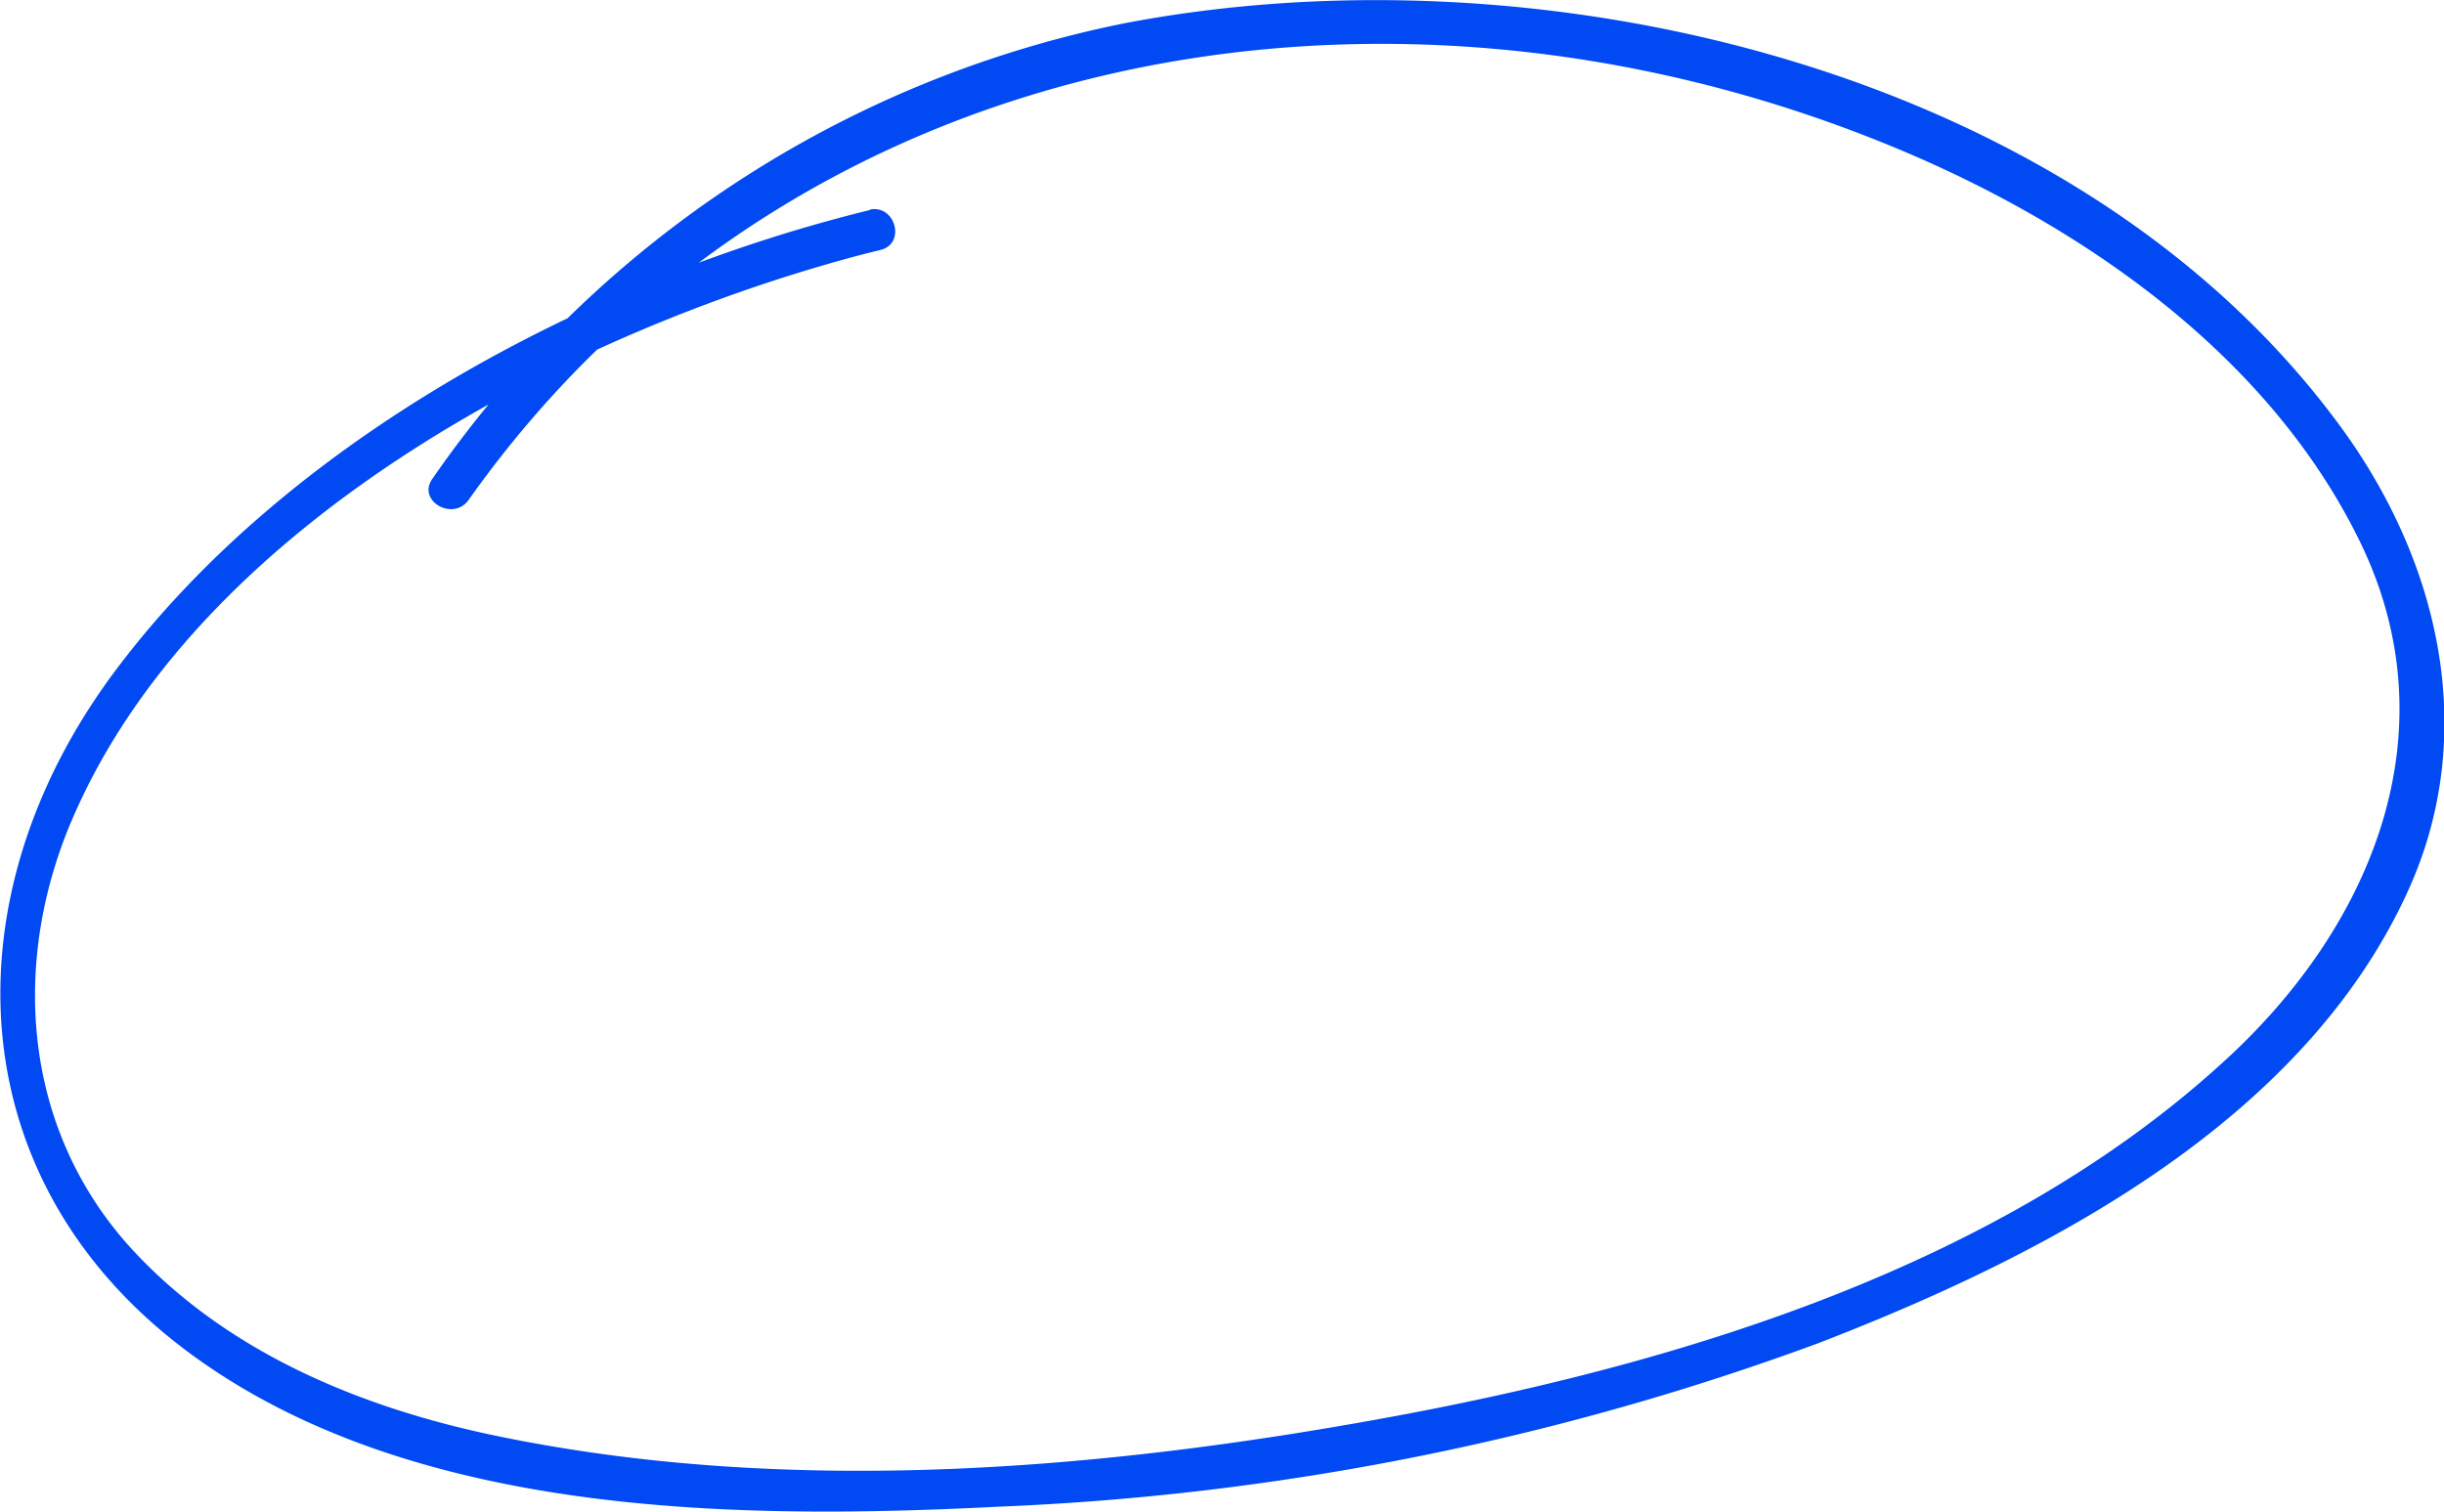
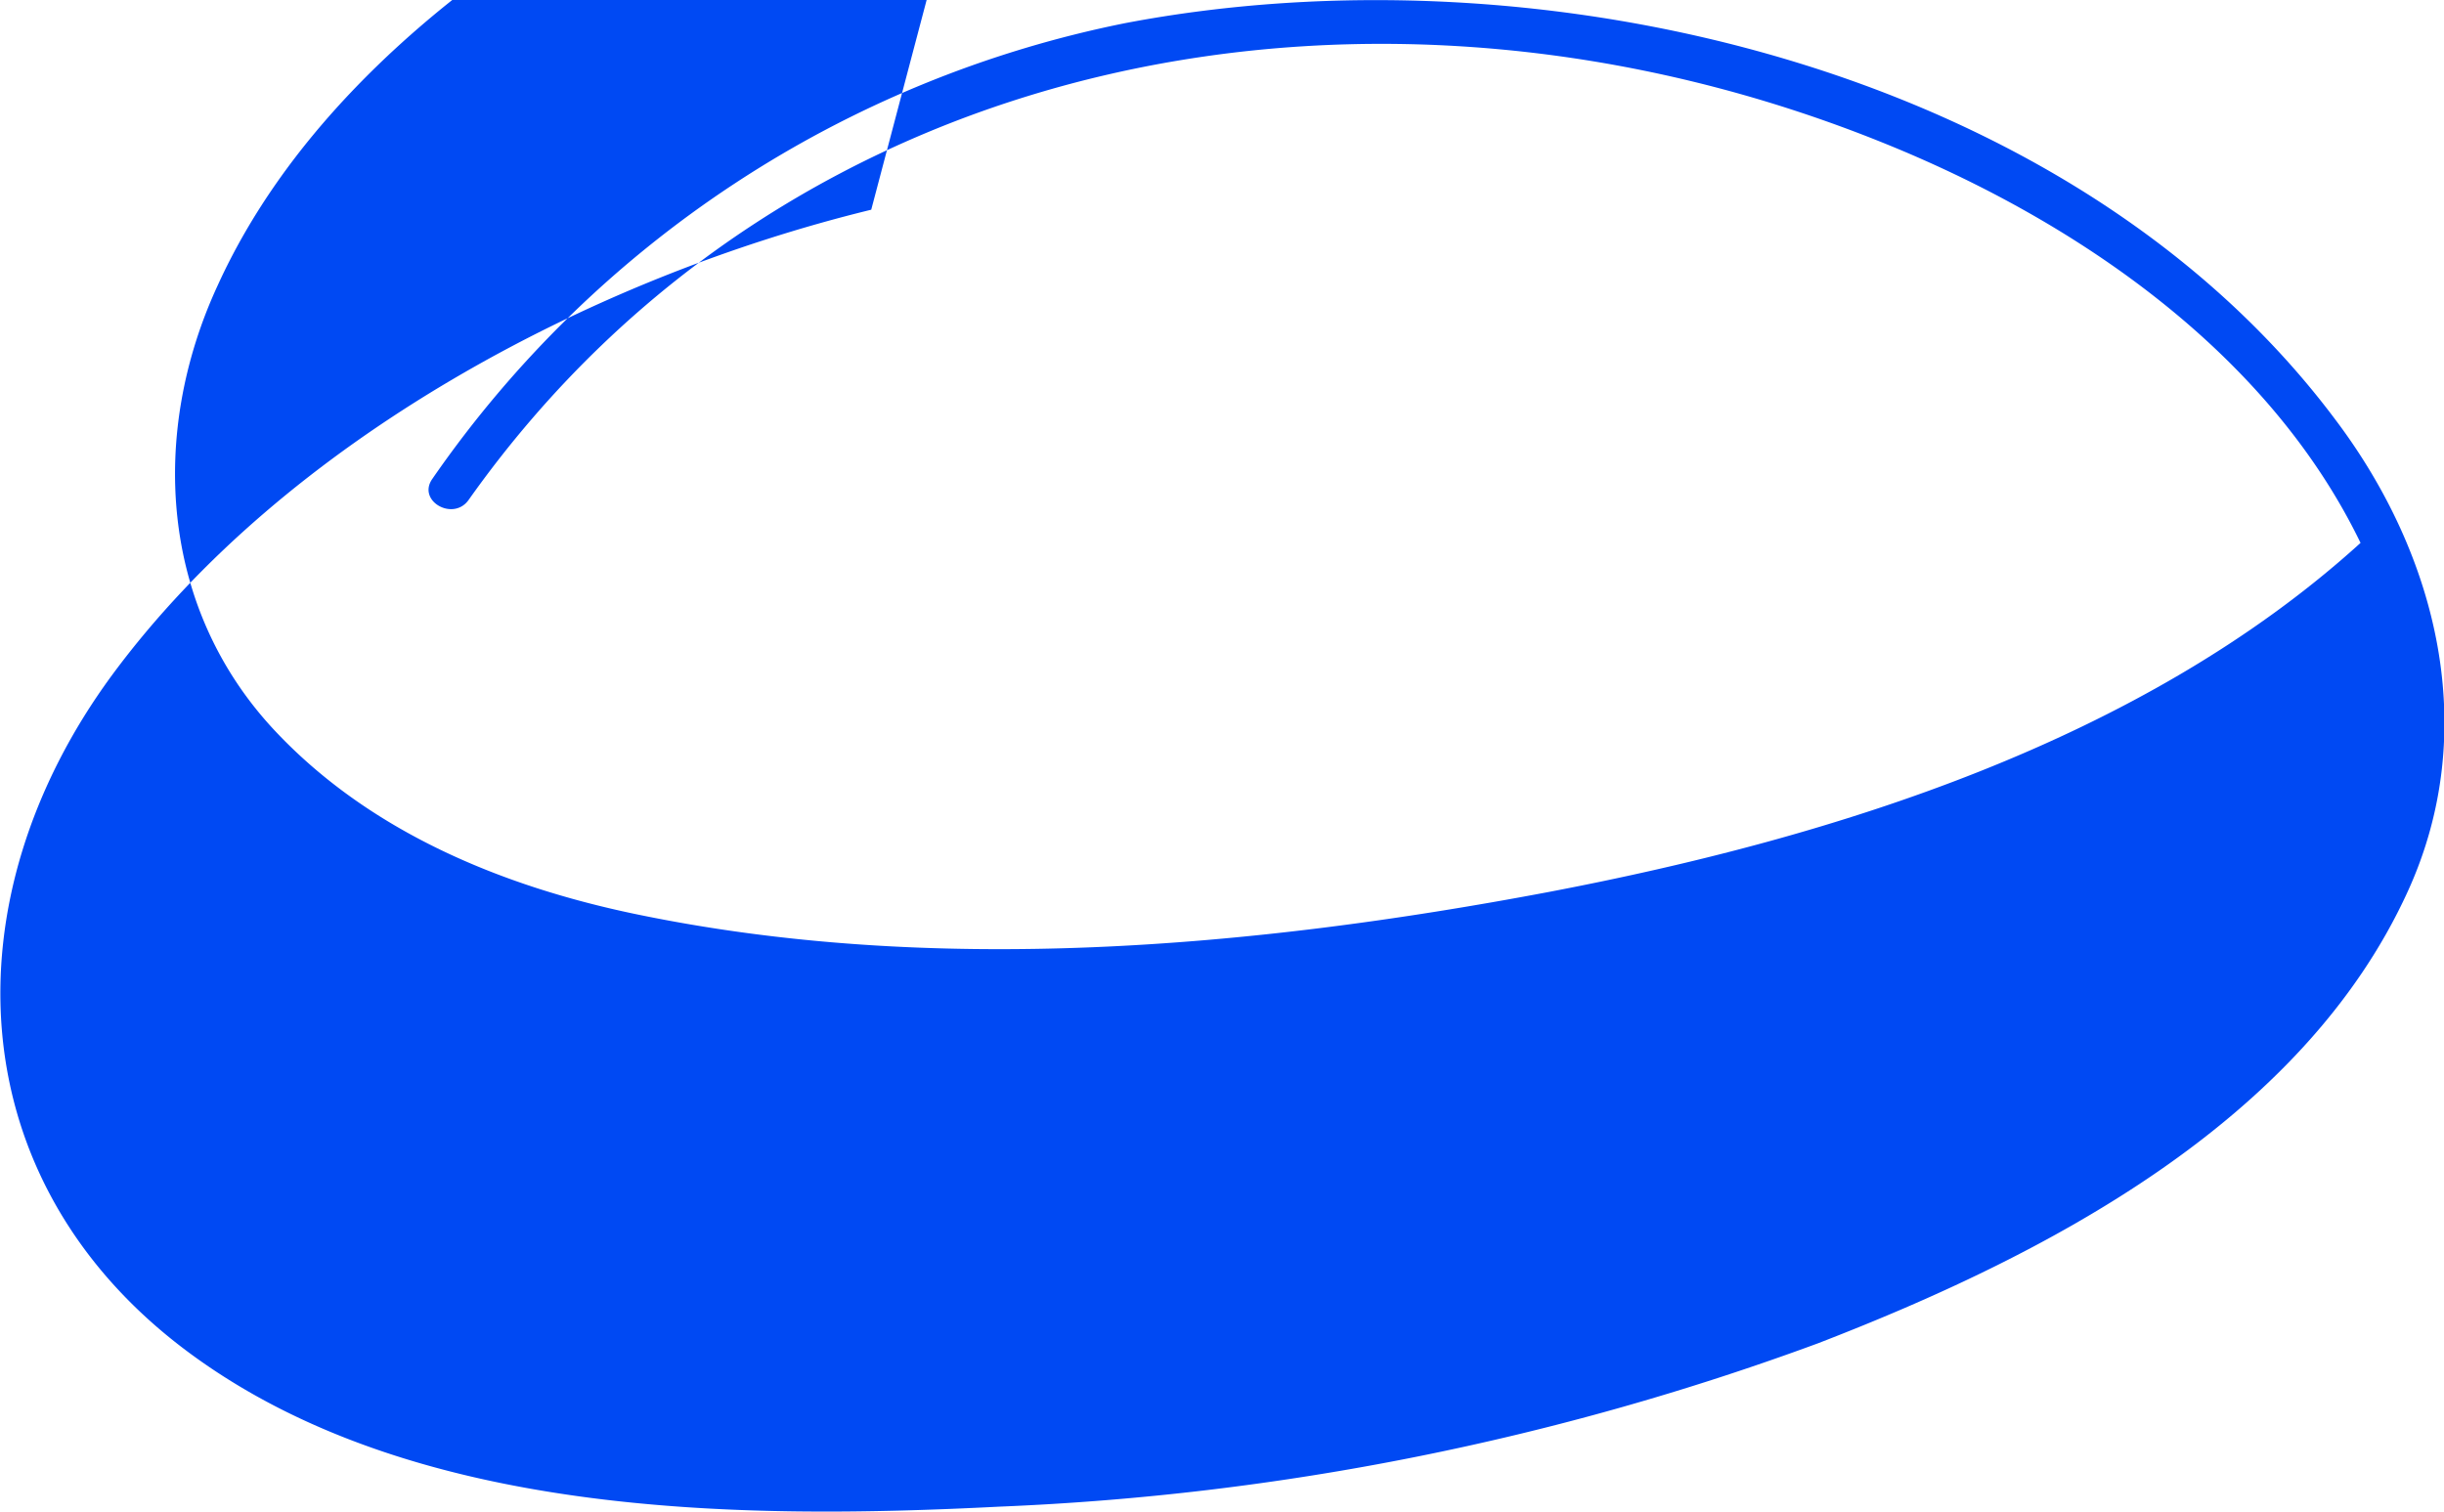
<svg xmlns="http://www.w3.org/2000/svg" id="Слой_1" data-name="Слой 1" viewBox="0 0 87.27 53.99">
  <defs>
    <style> .cls-1 { fill: #0049f3; } </style>
  </defs>
-   <path class="cls-1" d="M323,447.39c-10,2.44-20.9,8.22-27.1,16.61-5.89,8-5.5,18.09,2.71,24.19,7.94,5.9,19.59,6,29,5.52a95.72,95.72,0,0,0,29.19-5.83c8.06-3.11,17.3-7.87,21.07-16.15,2.62-5.74,1.06-12-2.58-16.83-9.43-12.62-28.44-17-43.24-14.17A39.52,39.52,0,0,0,307.33,457c-.56.79.74,1.53,1.29.76,11.55-16.32,32.65-20,50.56-12.74,6.85,2.77,13.71,7.47,17,14.27s.39,13.79-5,18.63c-7.81,7.09-18.82,10.53-29,12.47-10.59,2-22,3-32.63.78-4.78-1-9.5-2.95-12.89-6.59-4.06-4.37-4.44-10.57-2-15.85,4.69-10.31,17.72-17.06,28.17-19.78l.49-.12c.94-.22.54-1.66-.4-1.44Z" transform="translate(-291.89 -439.9)" />
+   <path class="cls-1" d="M323,447.39c-10,2.44-20.9,8.22-27.1,16.61-5.89,8-5.5,18.09,2.71,24.19,7.94,5.9,19.59,6,29,5.52a95.72,95.72,0,0,0,29.19-5.83c8.06-3.11,17.3-7.87,21.07-16.15,2.62-5.74,1.06-12-2.58-16.83-9.43-12.62-28.44-17-43.24-14.17A39.52,39.52,0,0,0,307.33,457c-.56.79.74,1.53,1.29.76,11.55-16.32,32.65-20,50.56-12.74,6.85,2.77,13.71,7.47,17,14.27c-7.81,7.09-18.82,10.53-29,12.47-10.59,2-22,3-32.63.78-4.78-1-9.5-2.95-12.89-6.59-4.06-4.37-4.44-10.57-2-15.85,4.69-10.31,17.72-17.06,28.17-19.78l.49-.12c.94-.22.54-1.66-.4-1.44Z" transform="translate(-291.89 -439.9)" />
</svg>